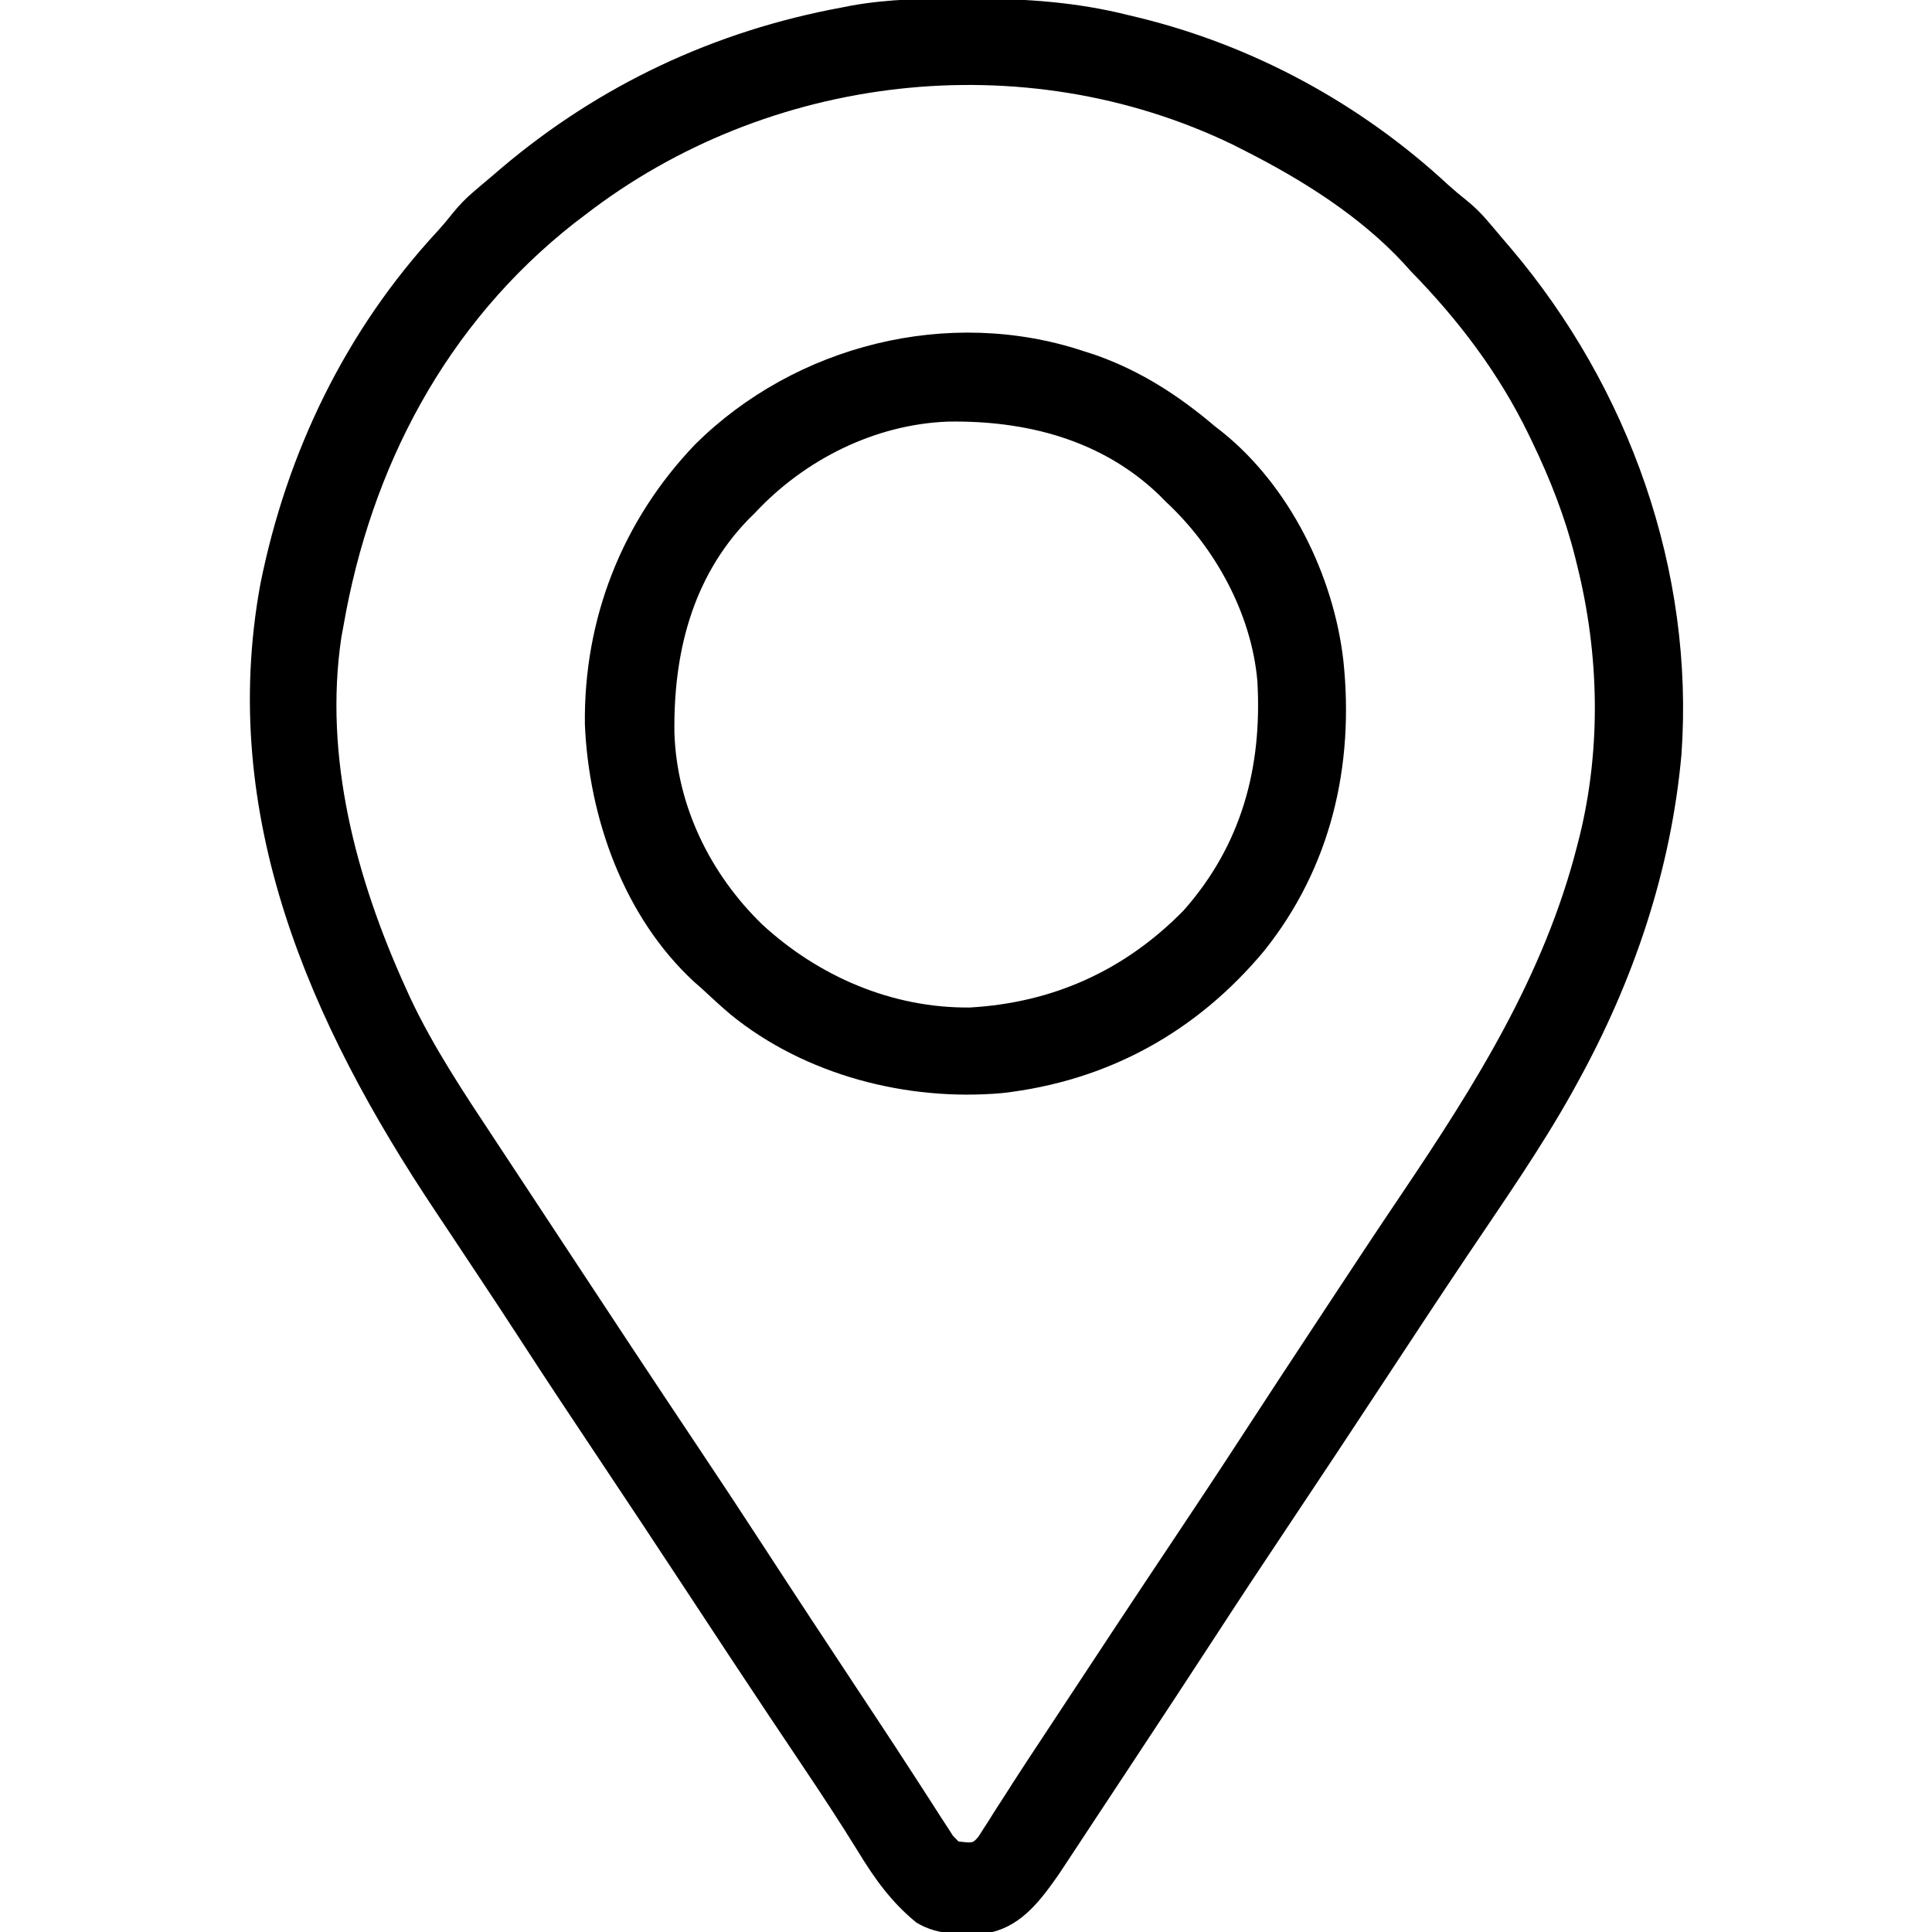
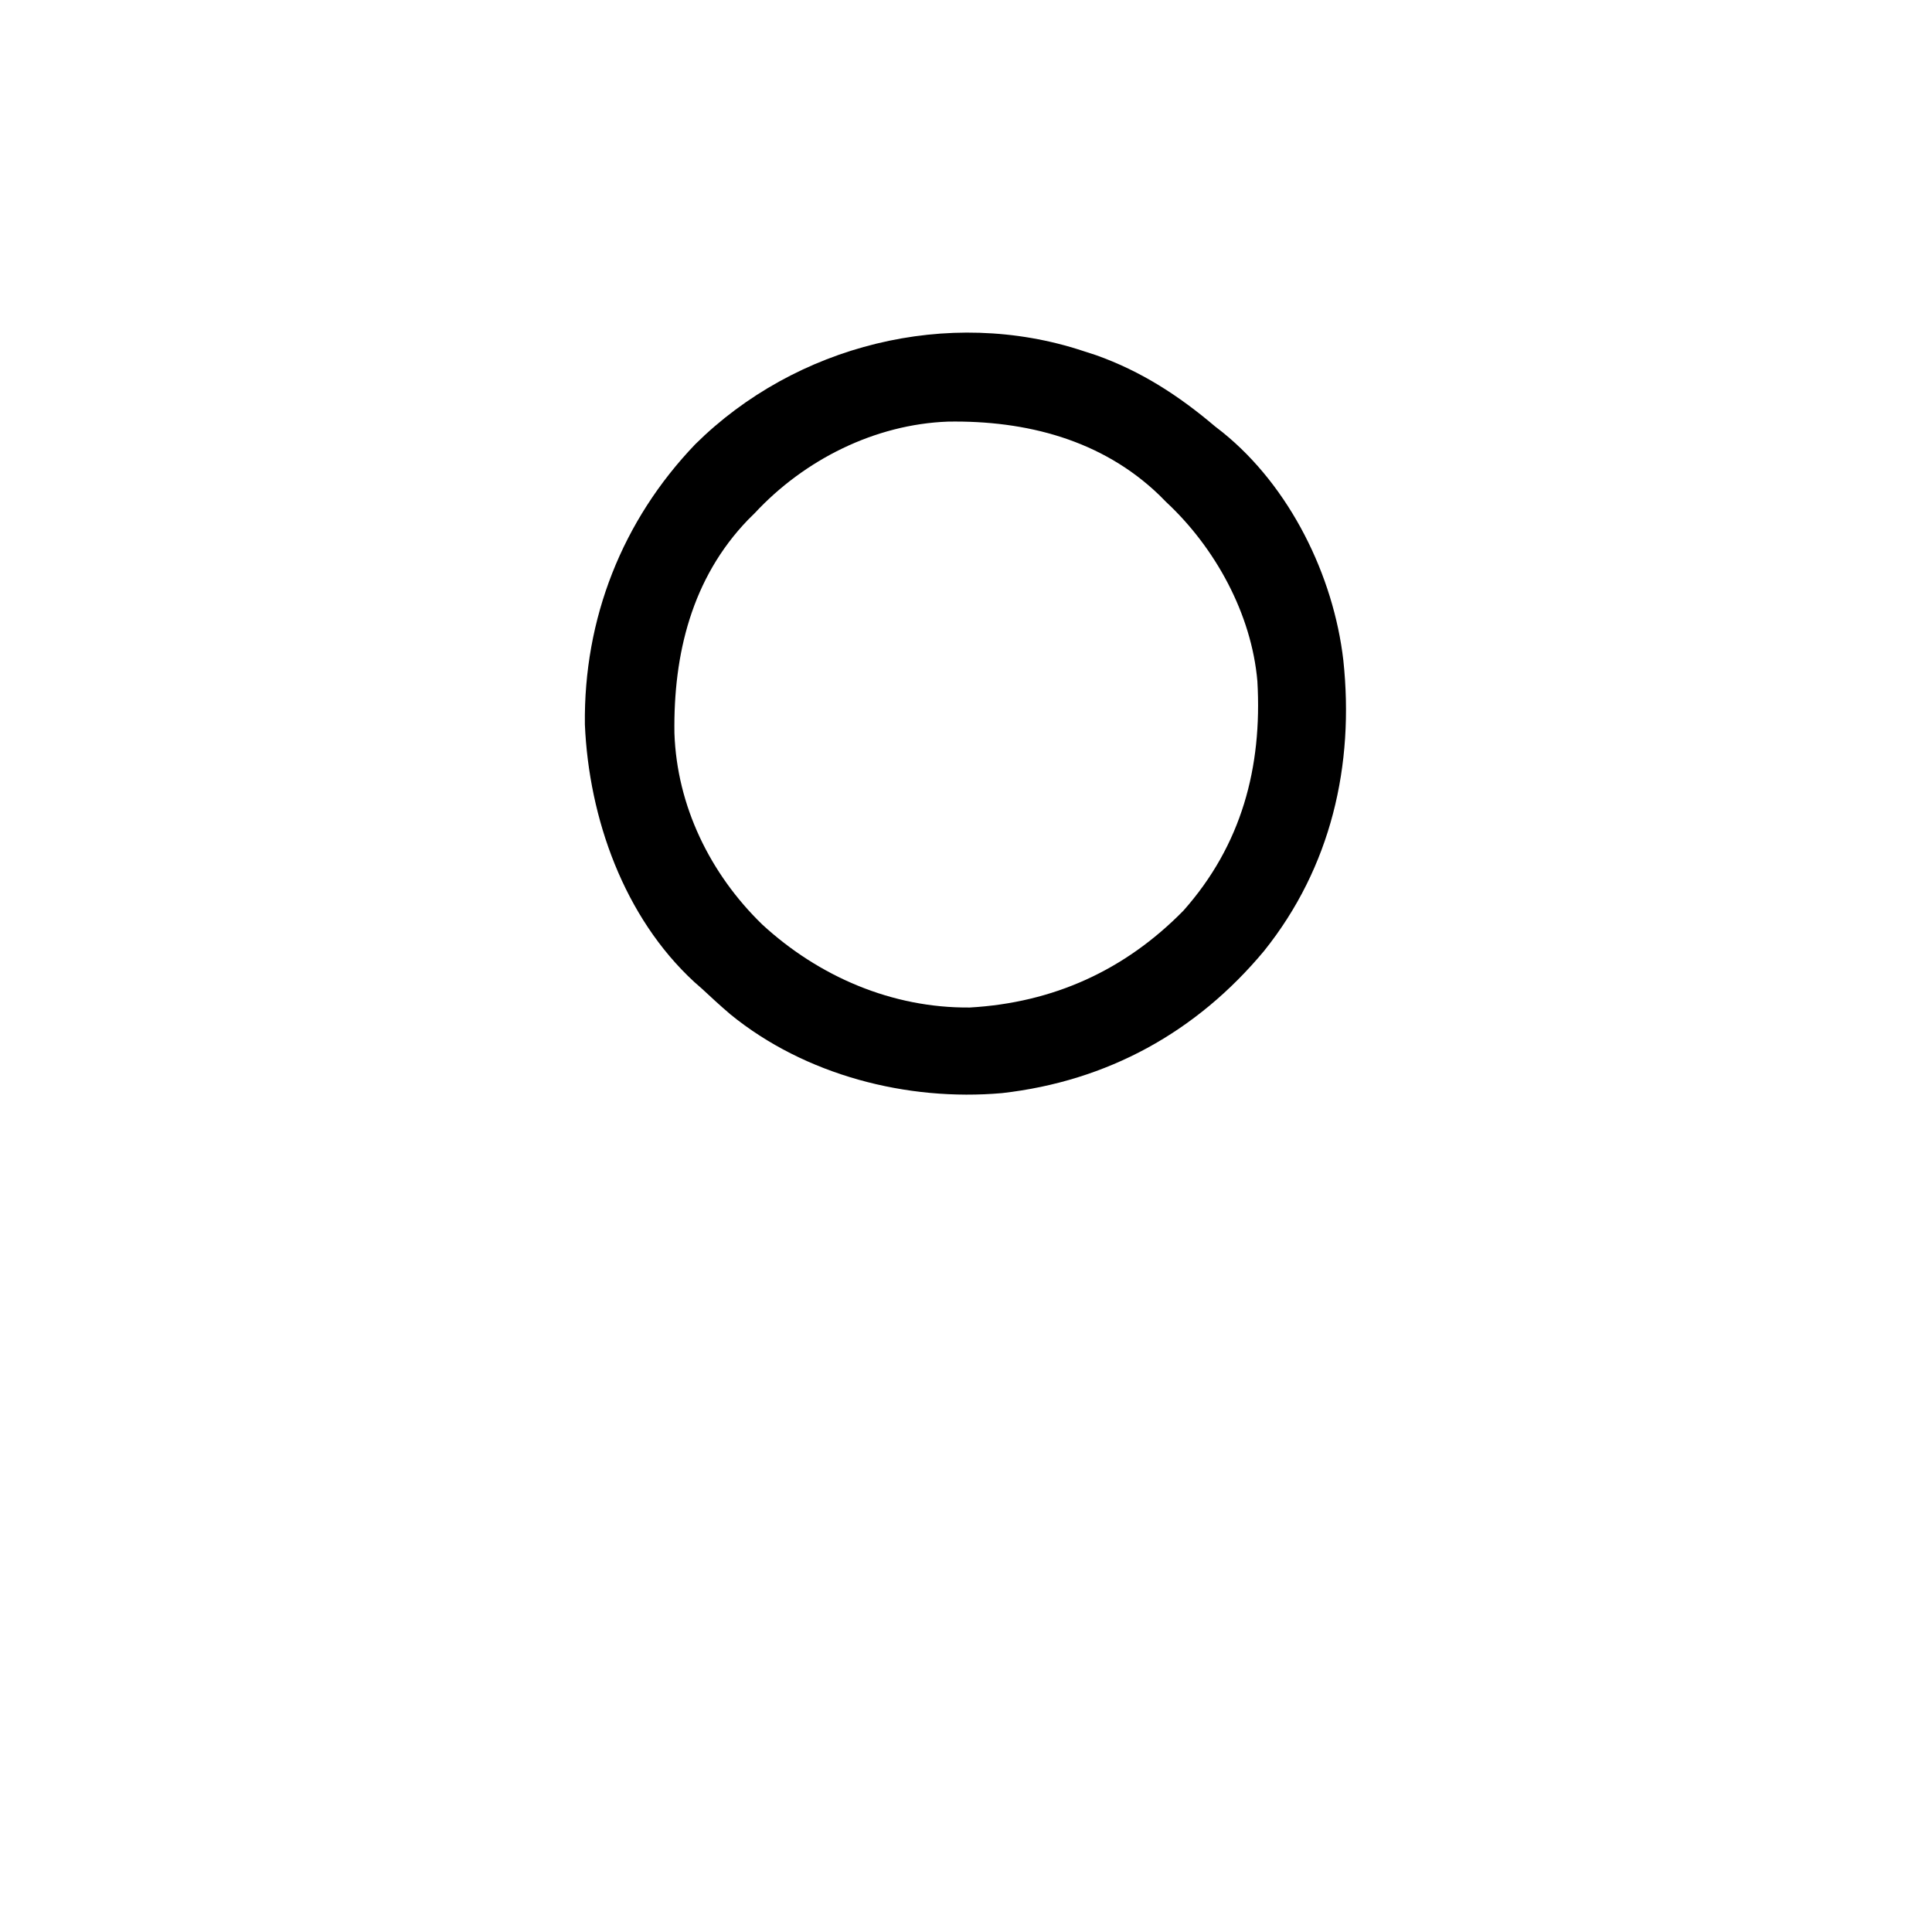
<svg xmlns="http://www.w3.org/2000/svg" height="512" width="512" version="1.1">
-   <path transform="translate(255.375,-0.375)" fill="#000000" d="M0 0 C0.884 0 1.767 0 2.677 0.001 C16.677 0.034 29.999 0.95 43.625 4.375 C44.43 4.568 45.234 4.76 46.063 4.958 C76.786 12.4 105.269 27.894 128.406 49.367 C129.958 50.772 131.564 52.117 133.207 53.414 C135.33 55.135 137.046 56.804 138.812 58.875 C139.7 59.915 139.7 59.915 140.605 60.977 C141.272 61.768 141.938 62.56 142.625 63.375 C143.426 64.311 144.226 65.247 145.051 66.211 C176.372 103.188 193.669 151.645 190.231 200.303 C187.464 231.082 177.505 260.418 162.625 287.375 C162.189 288.167 161.754 288.96 161.305 289.776 C152.908 304.817 142.977 318.977 133.387 333.27 C126.193 343.991 119.095 354.775 112 365.562 C103.291 378.799 94.553 392.014 85.75 405.188 C79.409 414.678 73.106 424.189 66.891 433.762 C59.872 444.561 52.776 455.309 45.688 466.062 C45.053 467.026 44.418 467.989 43.764 468.982 C40.221 474.357 36.675 479.731 33.126 485.102 C31.785 487.133 30.447 489.165 29.109 491.198 C28.412 492.253 27.714 493.308 26.996 494.395 C26.427 495.258 25.858 496.121 25.271 497.011 C20.72 503.546 15.692 510.391 7.625 512.375 C0.781 513.136 -6.471 513.596 -12.527 509.867 C-19.089 504.568 -23.655 498.158 -27.988 491.031 C-32.734 483.338 -37.688 475.803 -42.727 468.3 C-45.338 464.411 -47.941 460.516 -50.543 456.621 C-51.093 455.798 -51.643 454.975 -52.21 454.127 C-58.852 444.177 -65.425 434.181 -72 424.188 C-80.709 410.952 -89.447 397.736 -98.25 384.562 C-104.595 375.066 -110.909 365.554 -117.118 355.968 C-120.859 350.202 -124.639 344.463 -128.445 338.739 C-131.008 334.884 -133.565 331.027 -136.124 327.169 C-137.392 325.26 -138.662 323.353 -139.935 321.447 C-173.285 271.506 -197.6 216.449 -186.383 155.199 C-179.366 120.179 -163.715 87.812 -139.383 61.594 C-137.978 60.042 -136.633 58.436 -135.336 56.793 C-133.615 54.67 -131.946 52.954 -129.875 51.188 C-129.181 50.596 -128.488 50.004 -127.773 49.395 C-126.982 48.728 -126.19 48.062 -125.375 47.375 C-124.439 46.574 -123.503 45.774 -122.539 44.949 C-96.453 22.853 -65.963 8.573 -32.375 2.375 C-31.012 2.108 -31.012 2.108 -29.621 1.835 C-19.755 0.084 -9.989 -0.022 0 0 Z M-100.375 57.375 C-101.303 58.08 -102.231 58.785 -103.188 59.512 C-137.184 86.245 -157.087 124.191 -164.375 166.375 C-164.551 167.323 -164.727 168.271 -164.908 169.247 C-169.654 201.018 -160.961 233.269 -147.938 262 C-147.52 262.922 -147.102 263.844 -146.672 264.794 C-140.412 278.084 -132.215 290.337 -124.125 302.562 C-123.229 303.922 -122.333 305.281 -121.437 306.641 C-119.482 309.607 -117.526 312.573 -115.568 315.537 C-112.15 320.714 -108.741 325.896 -105.332 331.078 C-93.647 348.837 -81.931 366.574 -70.122 384.251 C-64.235 393.062 -58.395 401.901 -52.623 410.789 C-44.509 423.27 -36.312 435.696 -28.104 448.115 C-26.853 450.008 -25.602 451.9 -24.352 453.793 C-23.744 454.712 -23.136 455.632 -22.51 456.579 C-19.414 461.268 -16.334 465.966 -13.288 470.688 C-12.143 472.462 -10.993 474.233 -9.842 476.002 C-8.53 478.02 -7.23 480.045 -5.942 482.078 C-5.102 483.362 -5.102 483.362 -4.246 484.672 C-3.781 485.397 -3.317 486.123 -2.838 486.87 C-2.355 487.367 -1.872 487.863 -1.375 488.375 C2.463 488.843 2.463 488.843 3.96 487.057 C4.354 486.437 4.747 485.817 5.153 485.178 C5.61 484.475 6.066 483.772 6.537 483.047 C7.022 482.27 7.508 481.492 8.008 480.691 C9.082 479.025 10.157 477.358 11.231 475.692 C12.068 474.378 12.068 474.378 12.921 473.038 C15.689 468.712 18.533 464.436 21.367 460.152 C22.537 458.376 23.706 456.6 24.875 454.823 C35.039 439.373 45.224 423.939 55.5 408.562 C61.851 399.057 68.162 389.529 74.39 379.942 C80.484 370.569 86.63 361.231 92.78 351.895 C94.051 349.966 95.322 348.036 96.592 346.107 C102.989 336.391 109.396 326.684 115.898 317.039 C135.578 287.836 153.853 258.87 162.625 224.375 C162.849 223.494 163.074 222.614 163.305 221.707 C168.985 198.345 168.404 173.646 162.625 150.375 C162.438 149.609 162.251 148.843 162.058 148.054 C159.361 137.345 155.42 127.309 150.625 117.375 C150.328 116.754 150.03 116.133 149.724 115.494 C141.824 99.255 131.203 85.254 118.625 72.375 C117.592 71.232 117.592 71.232 116.539 70.066 C104.958 57.592 89.723 48.032 74.625 40.375 C73.518 39.813 72.41 39.251 71.27 38.672 C15.77 11.903 -51.92 19.883 -100.375 57.375 Z" />
  <path transform="translate(287,93)" fill="#000000" d="M0 0 C1.152 0.374 2.305 0.748 3.492 1.133 C15.413 5.368 25.402 11.857 35 20 C35.664 20.518 36.328 21.036 37.012 21.57 C54.817 35.945 66.405 59.501 69 82 C71.955 109.821 65.74 136.854 48 159 C30.067 180.533 6.519 193.498 -21.43 196.684 C-46.613 198.915 -73.681 191.938 -93.457 175.8 C-96.035 173.597 -98.522 171.315 -101 169 C-101.992 168.128 -101.992 168.128 -103.004 167.238 C-121.658 150.056 -130.94 123.798 -132 99 C-132.343 70.97 -122.108 44.924 -102.749 24.732 C-76.216 -1.556 -35.687 -11.793 0 0 Z M-87 43 C-87.593 43.588 -88.186 44.176 -88.797 44.781 C-103.674 60.235 -108.57 80.388 -108.27 101.277 C-107.622 120.596 -98.791 138.612 -85 152 C-70 165.808 -50.543 174.19 -30 174 C-7.929 172.743 11.055 164.195 26.629 148.32 C42.019 130.98 47.528 110.406 46.219 87.542 C44.681 69.678 35.026 52.095 22 40 C21.412 39.407 20.824 38.814 20.219 38.203 C4.976 23.529 -15.088 18.402 -35.758 18.73 C-55.177 19.446 -73.856 28.845 -87 43 Z" />
</svg>